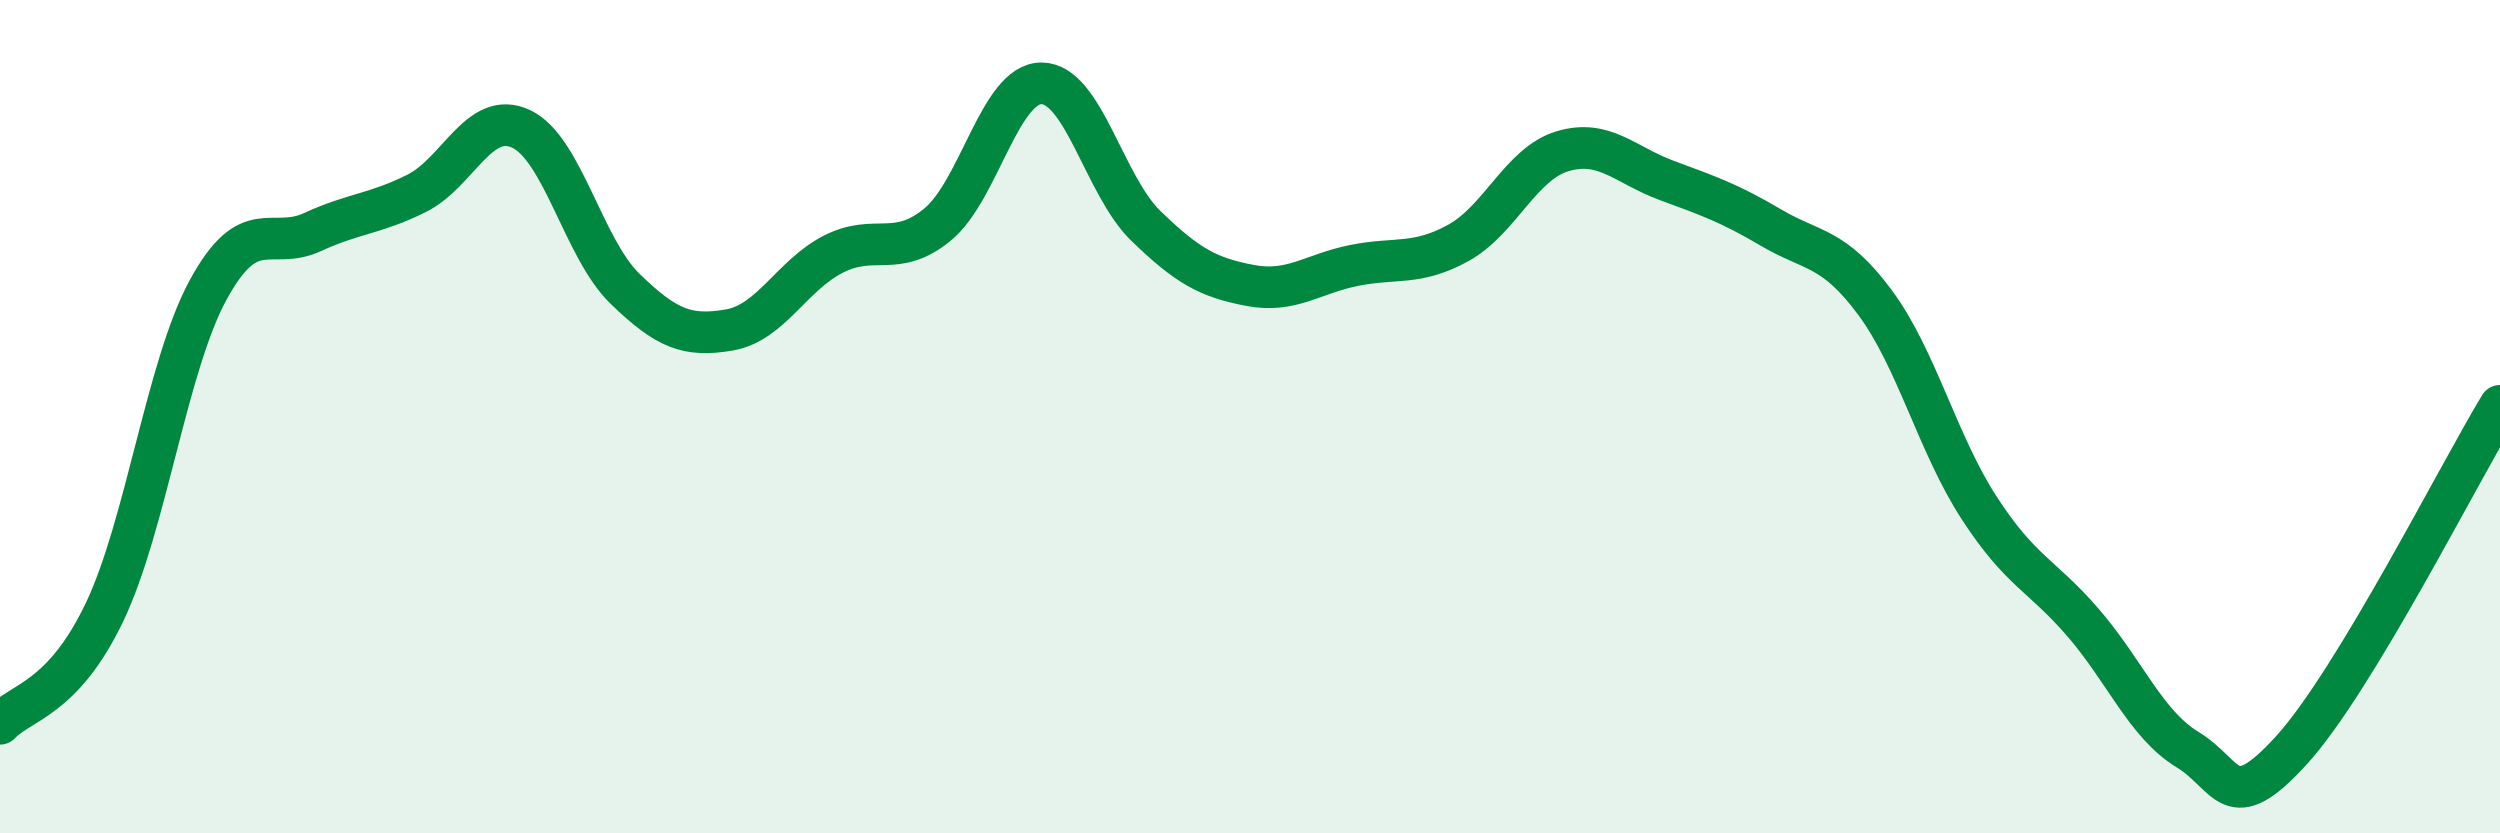
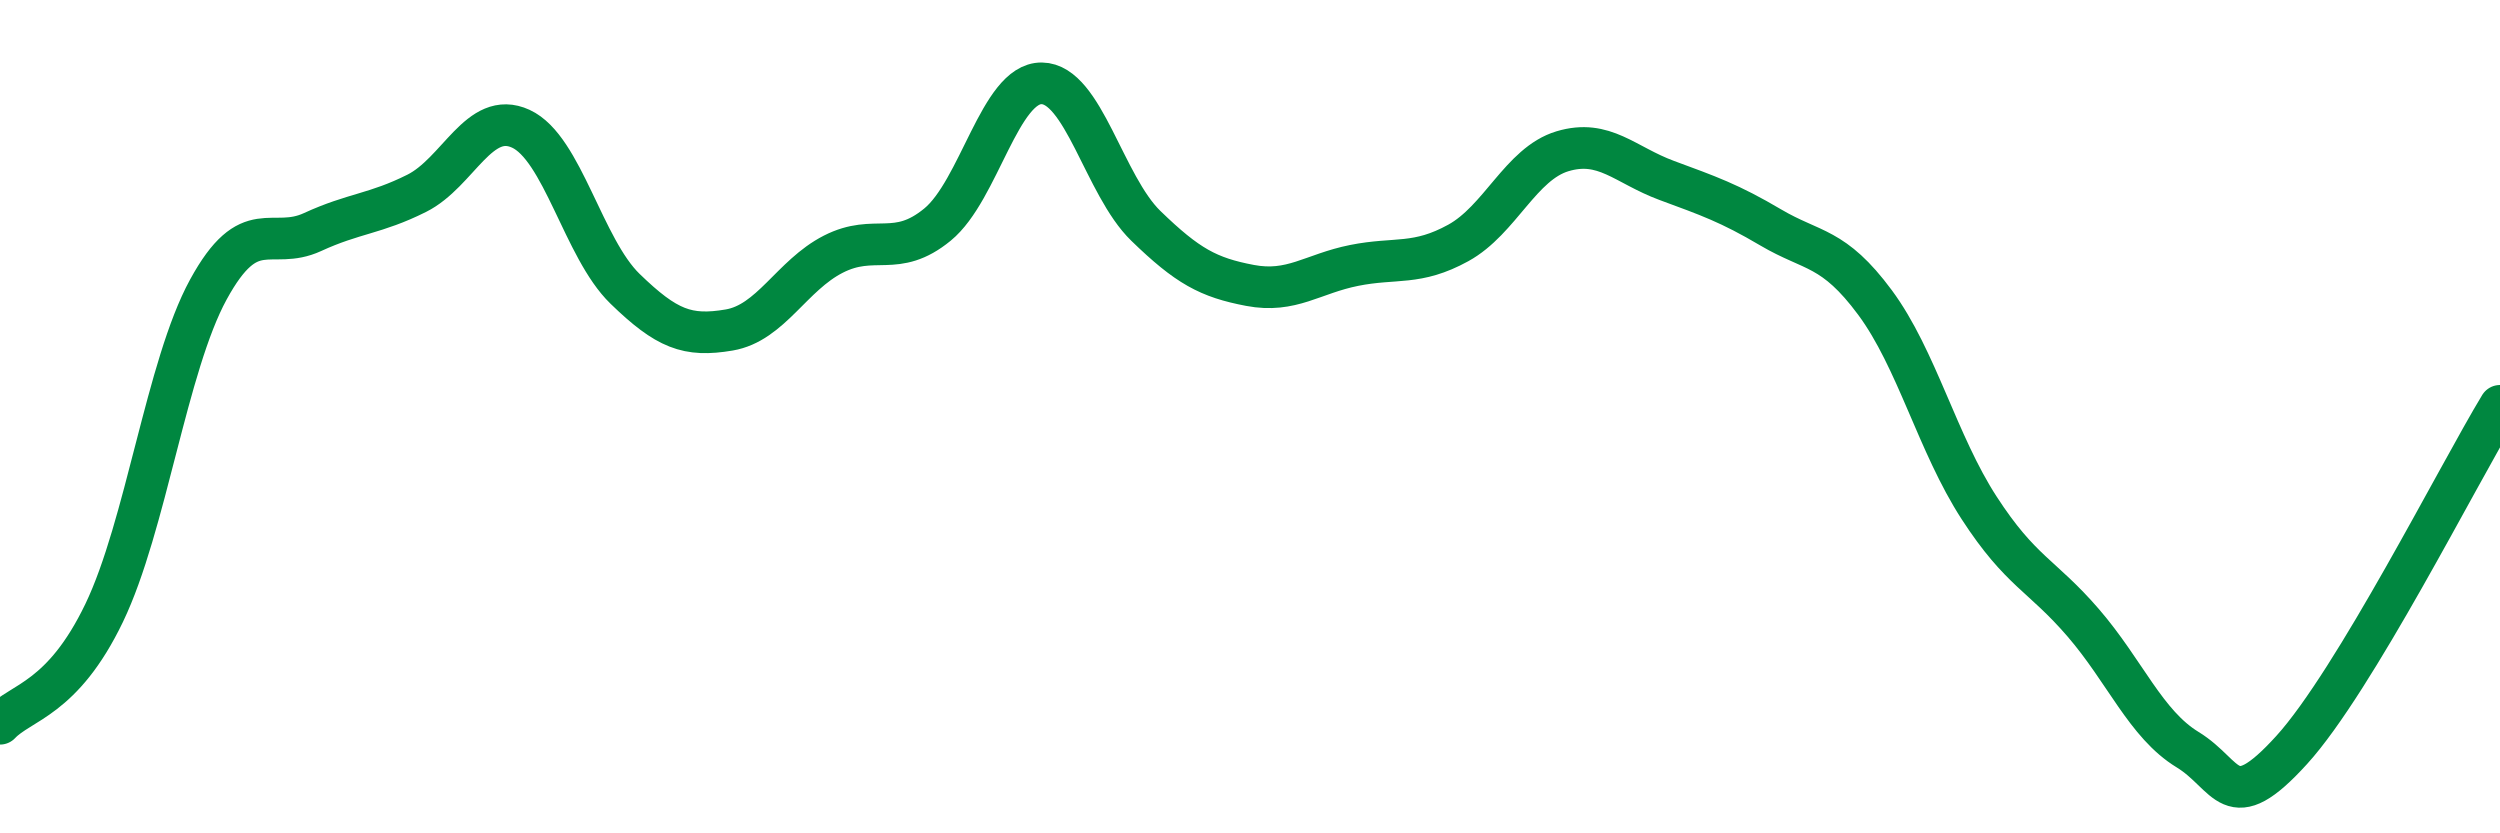
<svg xmlns="http://www.w3.org/2000/svg" width="60" height="20" viewBox="0 0 60 20">
-   <path d="M 0,17.37 C 0.5,16.84 1.5,16.79 2.5,14.71 C 3.5,12.63 4,8.78 5,6.95 C 6,5.12 6.5,6.03 7.5,5.57 C 8.5,5.11 9,5.14 10,4.64 C 11,4.14 11.5,2.63 12.5,3.09 C 13.5,3.55 14,5.96 15,6.93 C 16,7.9 16.5,8.09 17.5,7.92 C 18.5,7.75 19,6.61 20,6.1 C 21,5.59 21.5,6.21 22.5,5.39 C 23.5,4.57 24,1.99 25,2 C 26,2.01 26.5,4.45 27.5,5.42 C 28.5,6.39 29,6.66 30,6.85 C 31,7.04 31.5,6.57 32.5,6.37 C 33.5,6.17 34,6.38 35,5.83 C 36,5.28 36.5,3.93 37.5,3.63 C 38.5,3.33 39,3.96 40,4.33 C 41,4.7 41.5,4.87 42.5,5.46 C 43.5,6.05 44,5.91 45,7.26 C 46,8.61 46.5,10.65 47.5,12.19 C 48.5,13.73 49,13.79 50,14.95 C 51,16.11 51.5,17.38 52.5,17.99 C 53.5,18.6 53.5,19.65 55,18 C 56.5,16.35 59,11.39 60,9.74L60 20L0 20Z" fill="#008740" opacity="0.1" stroke-linecap="round" stroke-linejoin="round" />
  <path d="M 0,17.37 C 0.5,16.84 1.5,16.79 2.5,14.71 C 3.5,12.63 4,8.78 5,6.95 C 6,5.12 6.5,6.03 7.5,5.57 C 8.5,5.11 9,5.14 10,4.64 C 11,4.14 11.5,2.63 12.5,3.09 C 13.5,3.55 14,5.96 15,6.93 C 16,7.9 16.5,8.09 17.5,7.92 C 18.5,7.75 19,6.61 20,6.1 C 21,5.59 21.5,6.21 22.5,5.39 C 23.5,4.57 24,1.99 25,2 C 26,2.01 26.5,4.45 27.5,5.42 C 28.5,6.39 29,6.66 30,6.85 C 31,7.04 31.5,6.57 32.5,6.37 C 33.5,6.17 34,6.38 35,5.83 C 36,5.28 36.5,3.93 37.5,3.63 C 38.5,3.33 39,3.96 40,4.33 C 41,4.7 41.5,4.87 42.5,5.46 C 43.5,6.05 44,5.91 45,7.26 C 46,8.61 46.5,10.65 47.5,12.19 C 48.5,13.73 49,13.79 50,14.95 C 51,16.11 51.5,17.38 52.5,17.99 C 53.5,18.6 53.5,19.65 55,18 C 56.5,16.35 59,11.39 60,9.74" stroke="#008740" stroke-width="1" fill="none" stroke-linecap="round" stroke-linejoin="round" />
</svg>